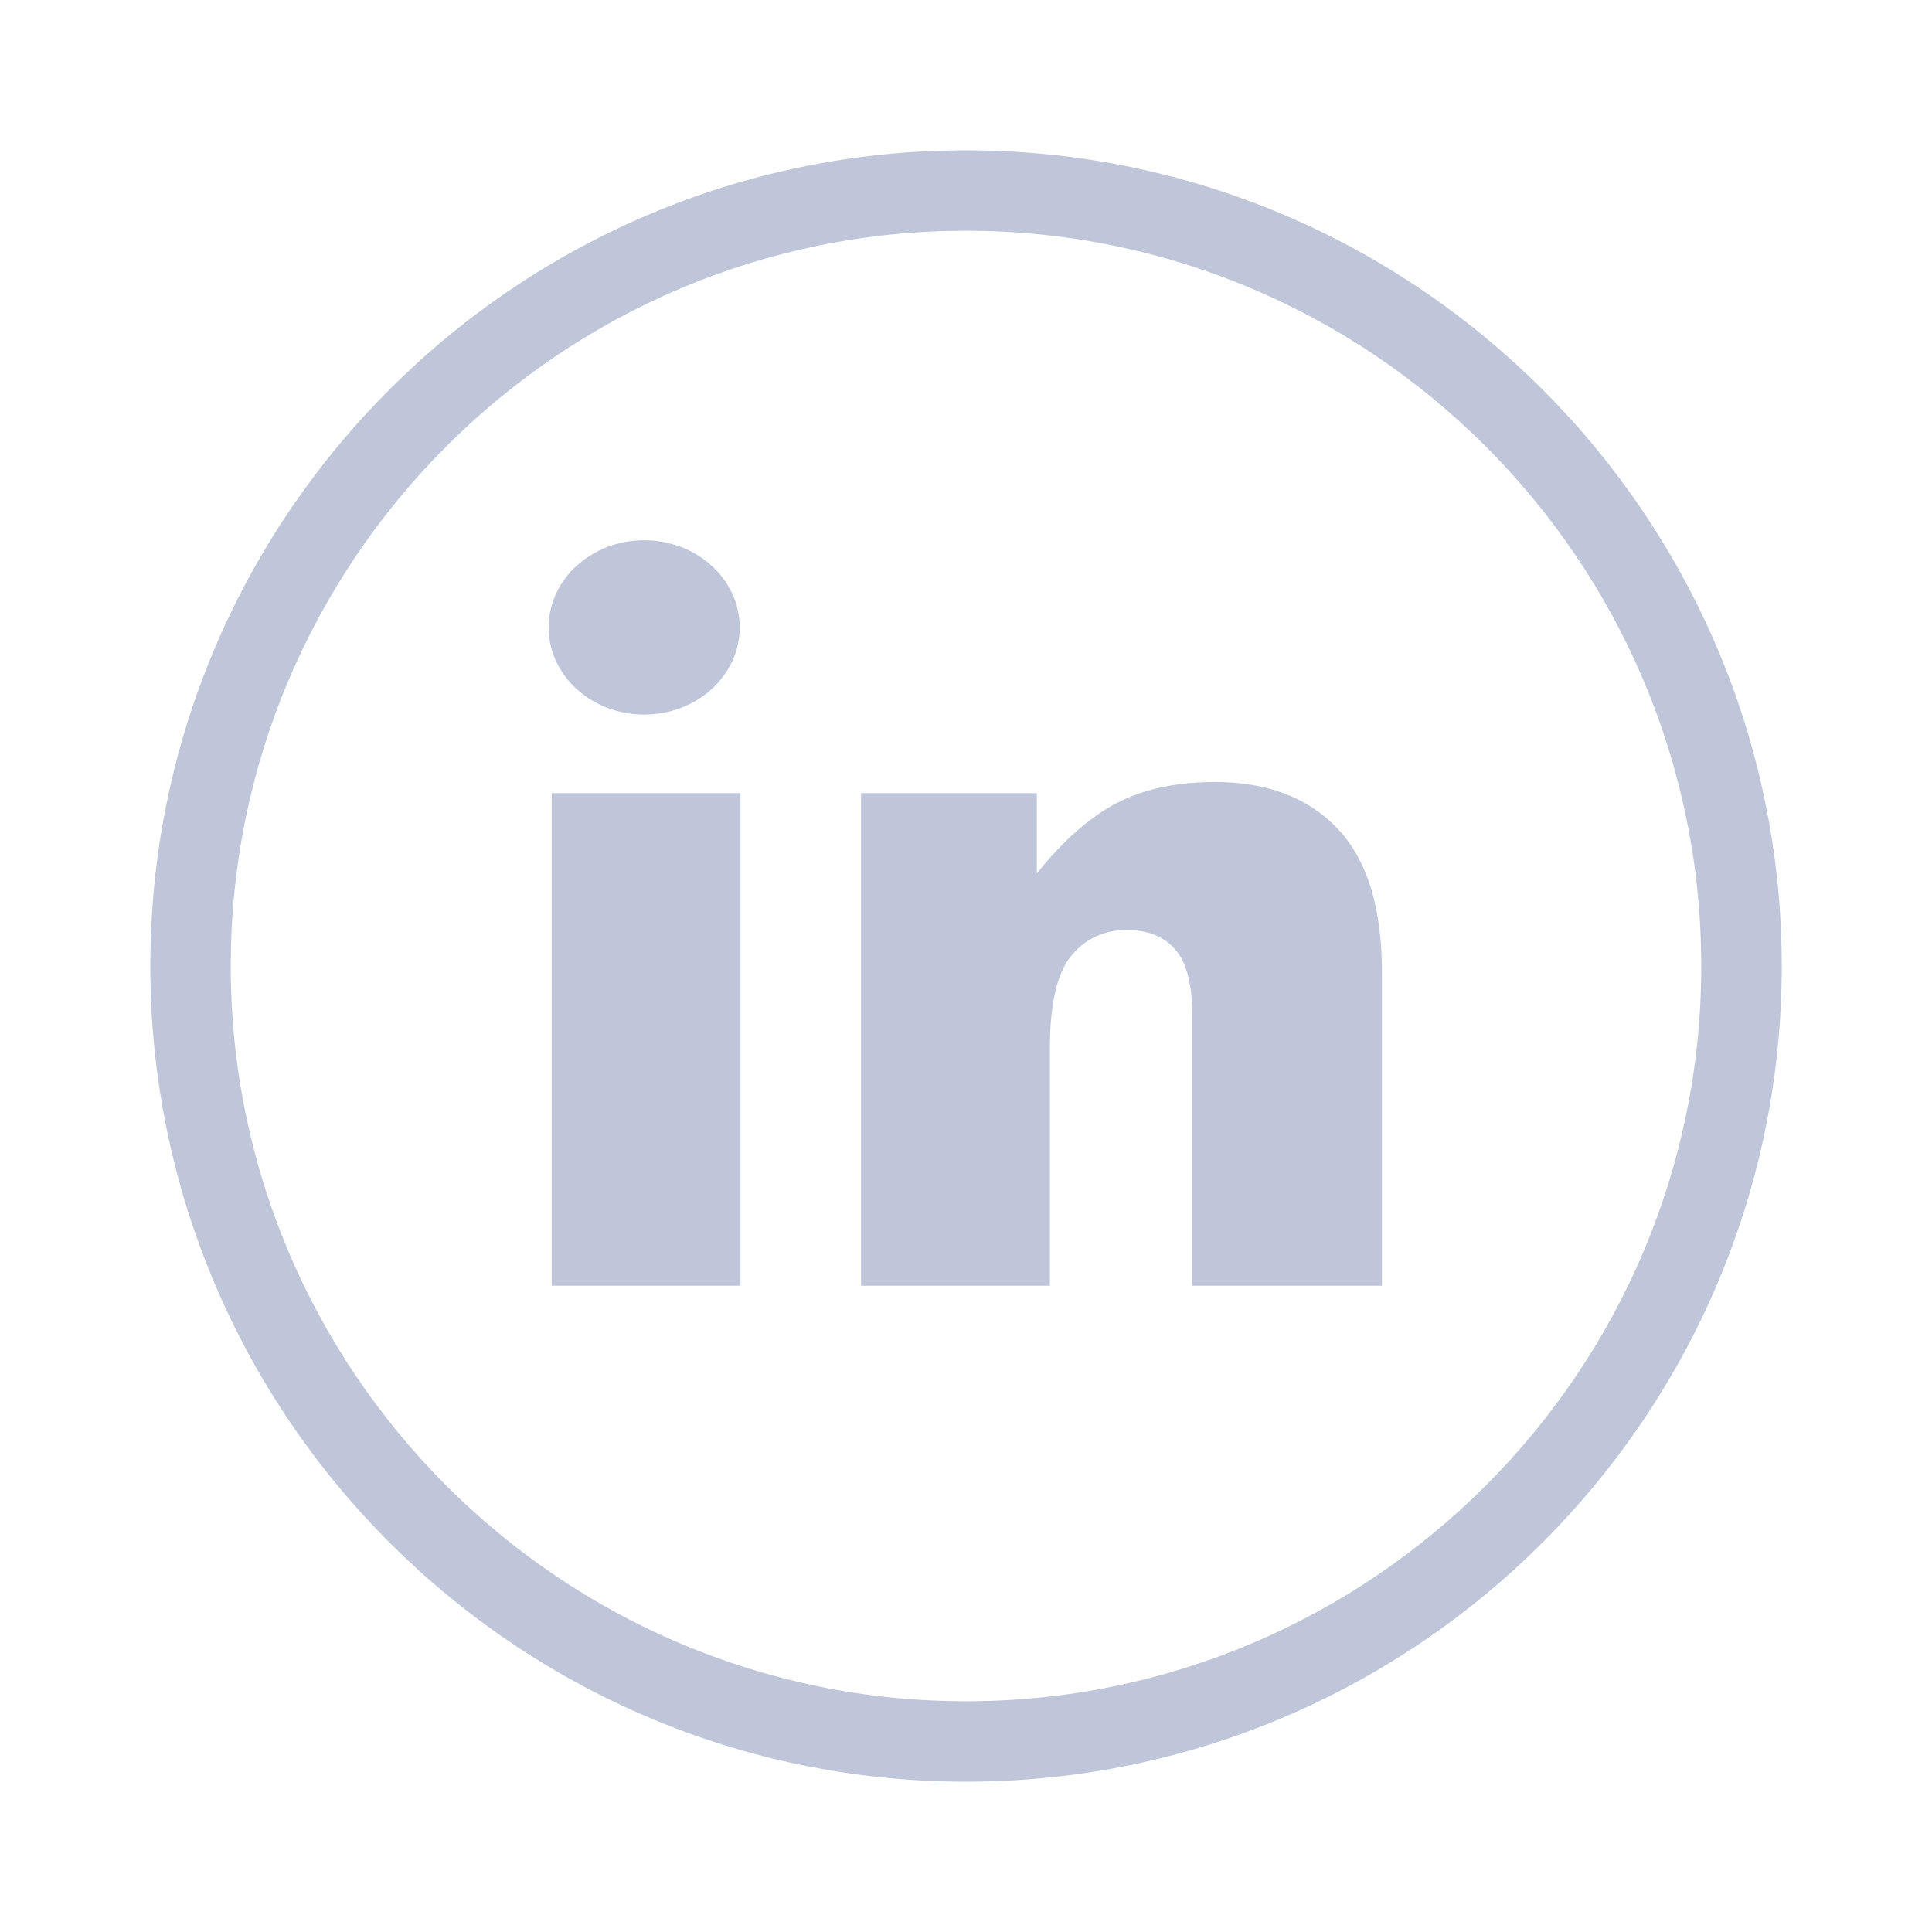
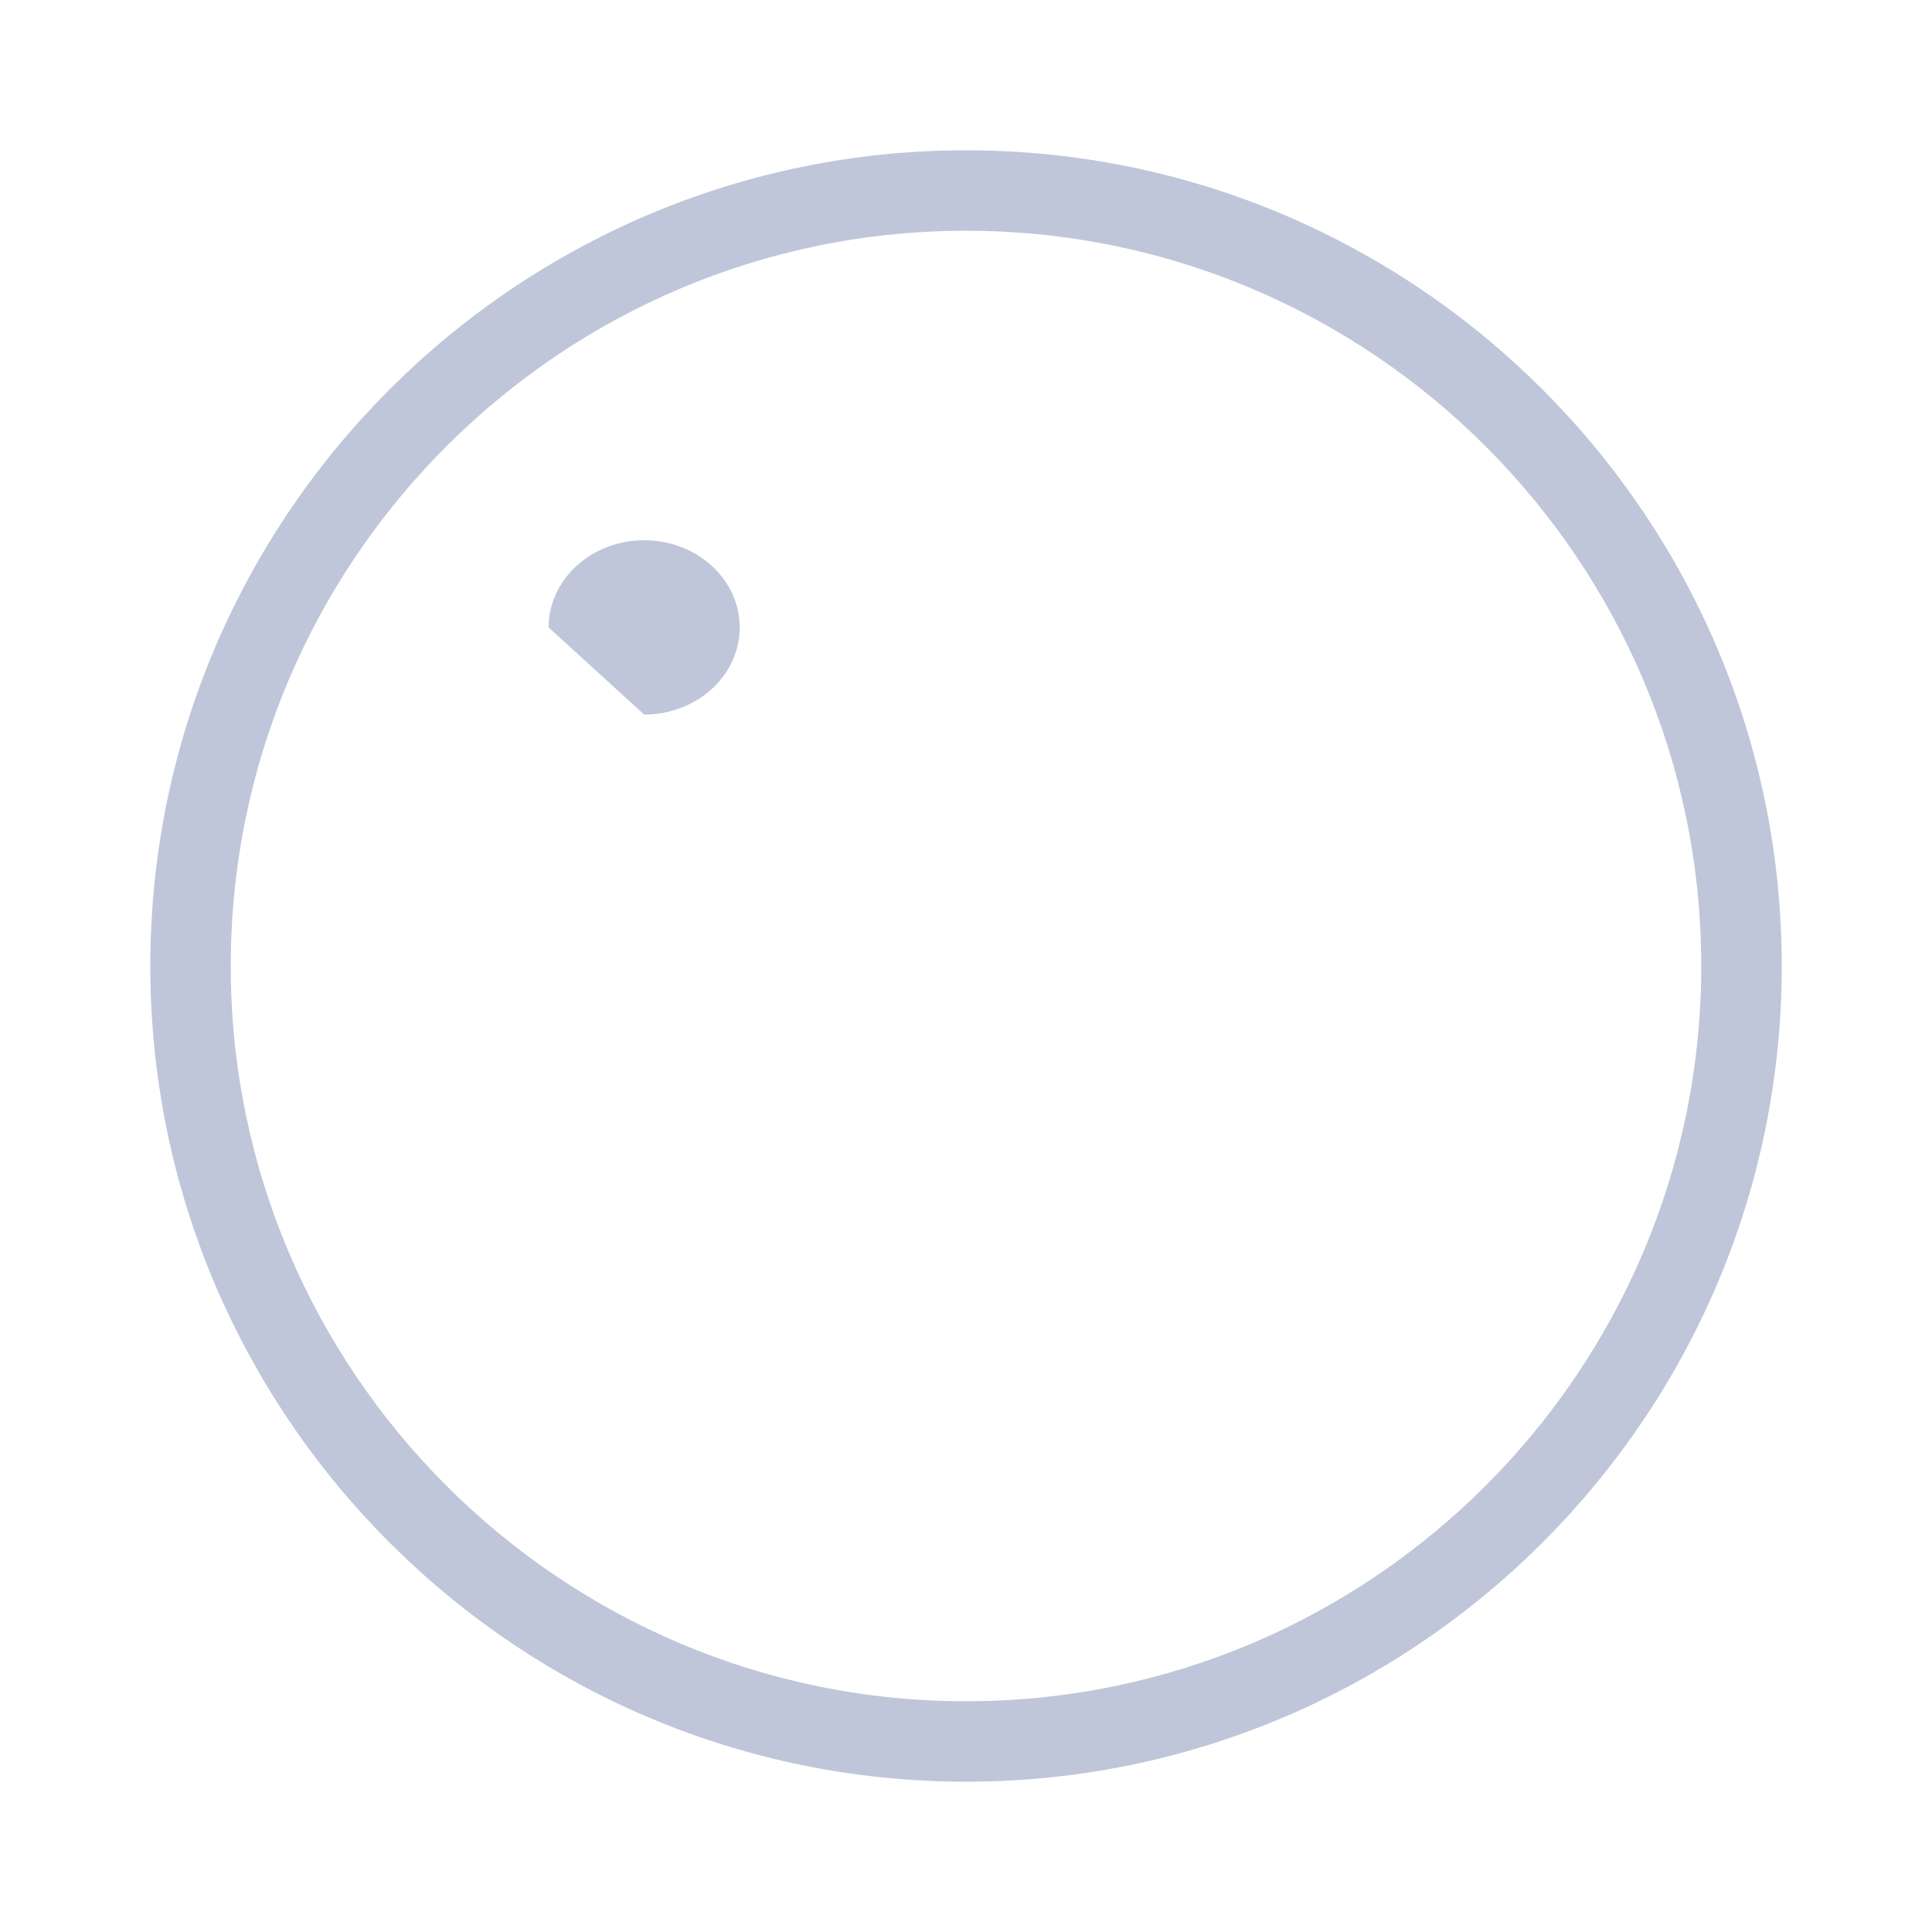
<svg xmlns="http://www.w3.org/2000/svg" width="30" height="30" viewBox="0 0 30 30" fill="none">
  <path d="M15 2.334C8.016 2.334 2.334 8.016 2.334 15C2.334 21.985 8.016 27.666 15 27.666C21.984 27.666 27.667 21.985 27.667 15C27.666 8.016 21.984 2.334 15 2.334V2.334ZM15 26.417C8.705 26.417 3.583 21.296 3.583 15C3.583 8.705 8.705 3.583 15 3.583C21.295 3.583 26.417 8.705 26.417 15C26.417 21.296 21.295 26.417 15 26.417Z" fill="#BFC6D9" />
-   <path d="M8.567 12.316H11.498V19.965H8.567V12.316Z" fill="#BFC6D9" />
-   <path d="M10.003 11.096C10.822 11.096 11.486 10.49 11.486 9.743C11.486 8.995 10.822 8.389 10.003 8.389C9.184 8.389 8.519 8.995 8.519 9.743C8.519 10.49 9.184 11.096 10.003 11.096Z" fill="#BFC6D9" />
-   <path d="M18.866 12.143C18.265 12.143 17.757 12.253 17.339 12.471C16.921 12.69 16.508 13.053 16.1 13.562V12.316H13.37V19.965H16.302V16.291C16.302 15.595 16.412 15.113 16.633 14.844C16.854 14.575 17.142 14.441 17.497 14.441C17.819 14.441 18.069 14.54 18.246 14.74C18.424 14.939 18.513 15.279 18.513 15.759V19.965H21.459V15.104C21.459 14.095 21.229 13.35 20.77 12.867C20.312 12.384 19.677 12.143 18.866 12.143Z" fill="#BFC6D9" />
+   <path d="M10.003 11.096C10.822 11.096 11.486 10.49 11.486 9.743C11.486 8.995 10.822 8.389 10.003 8.389C9.184 8.389 8.519 8.995 8.519 9.743Z" fill="#BFC6D9" />
</svg>